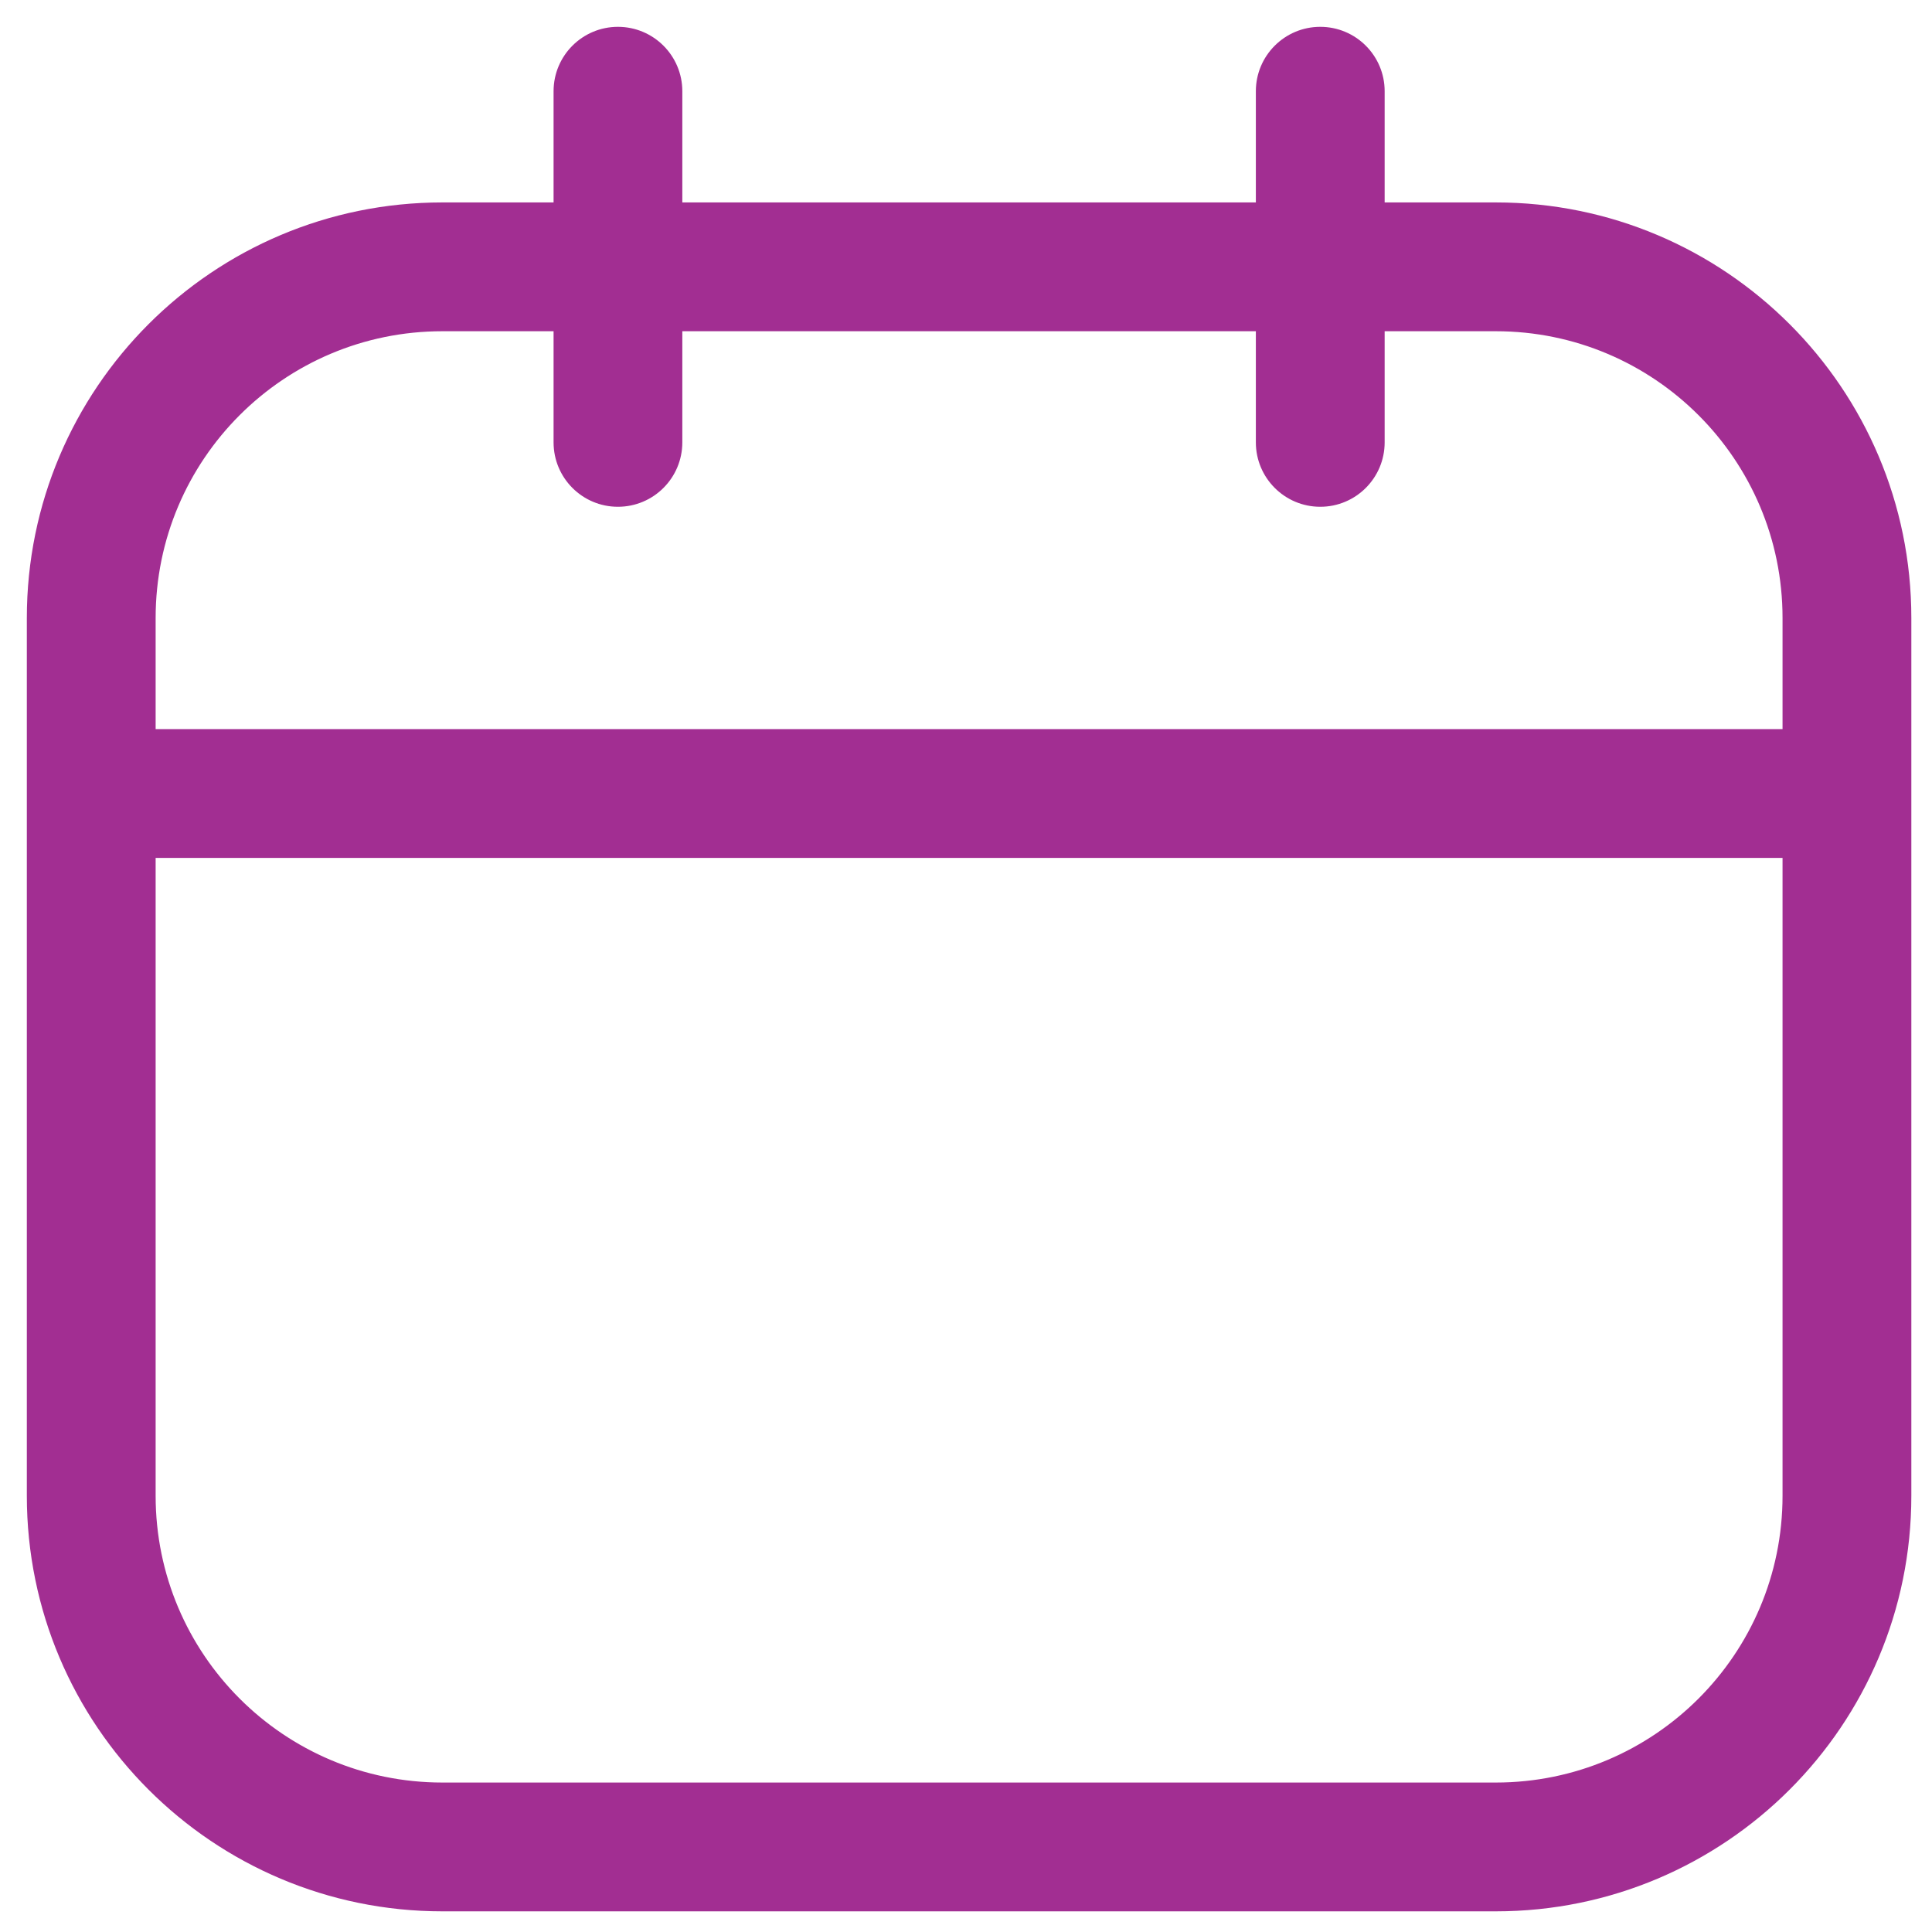
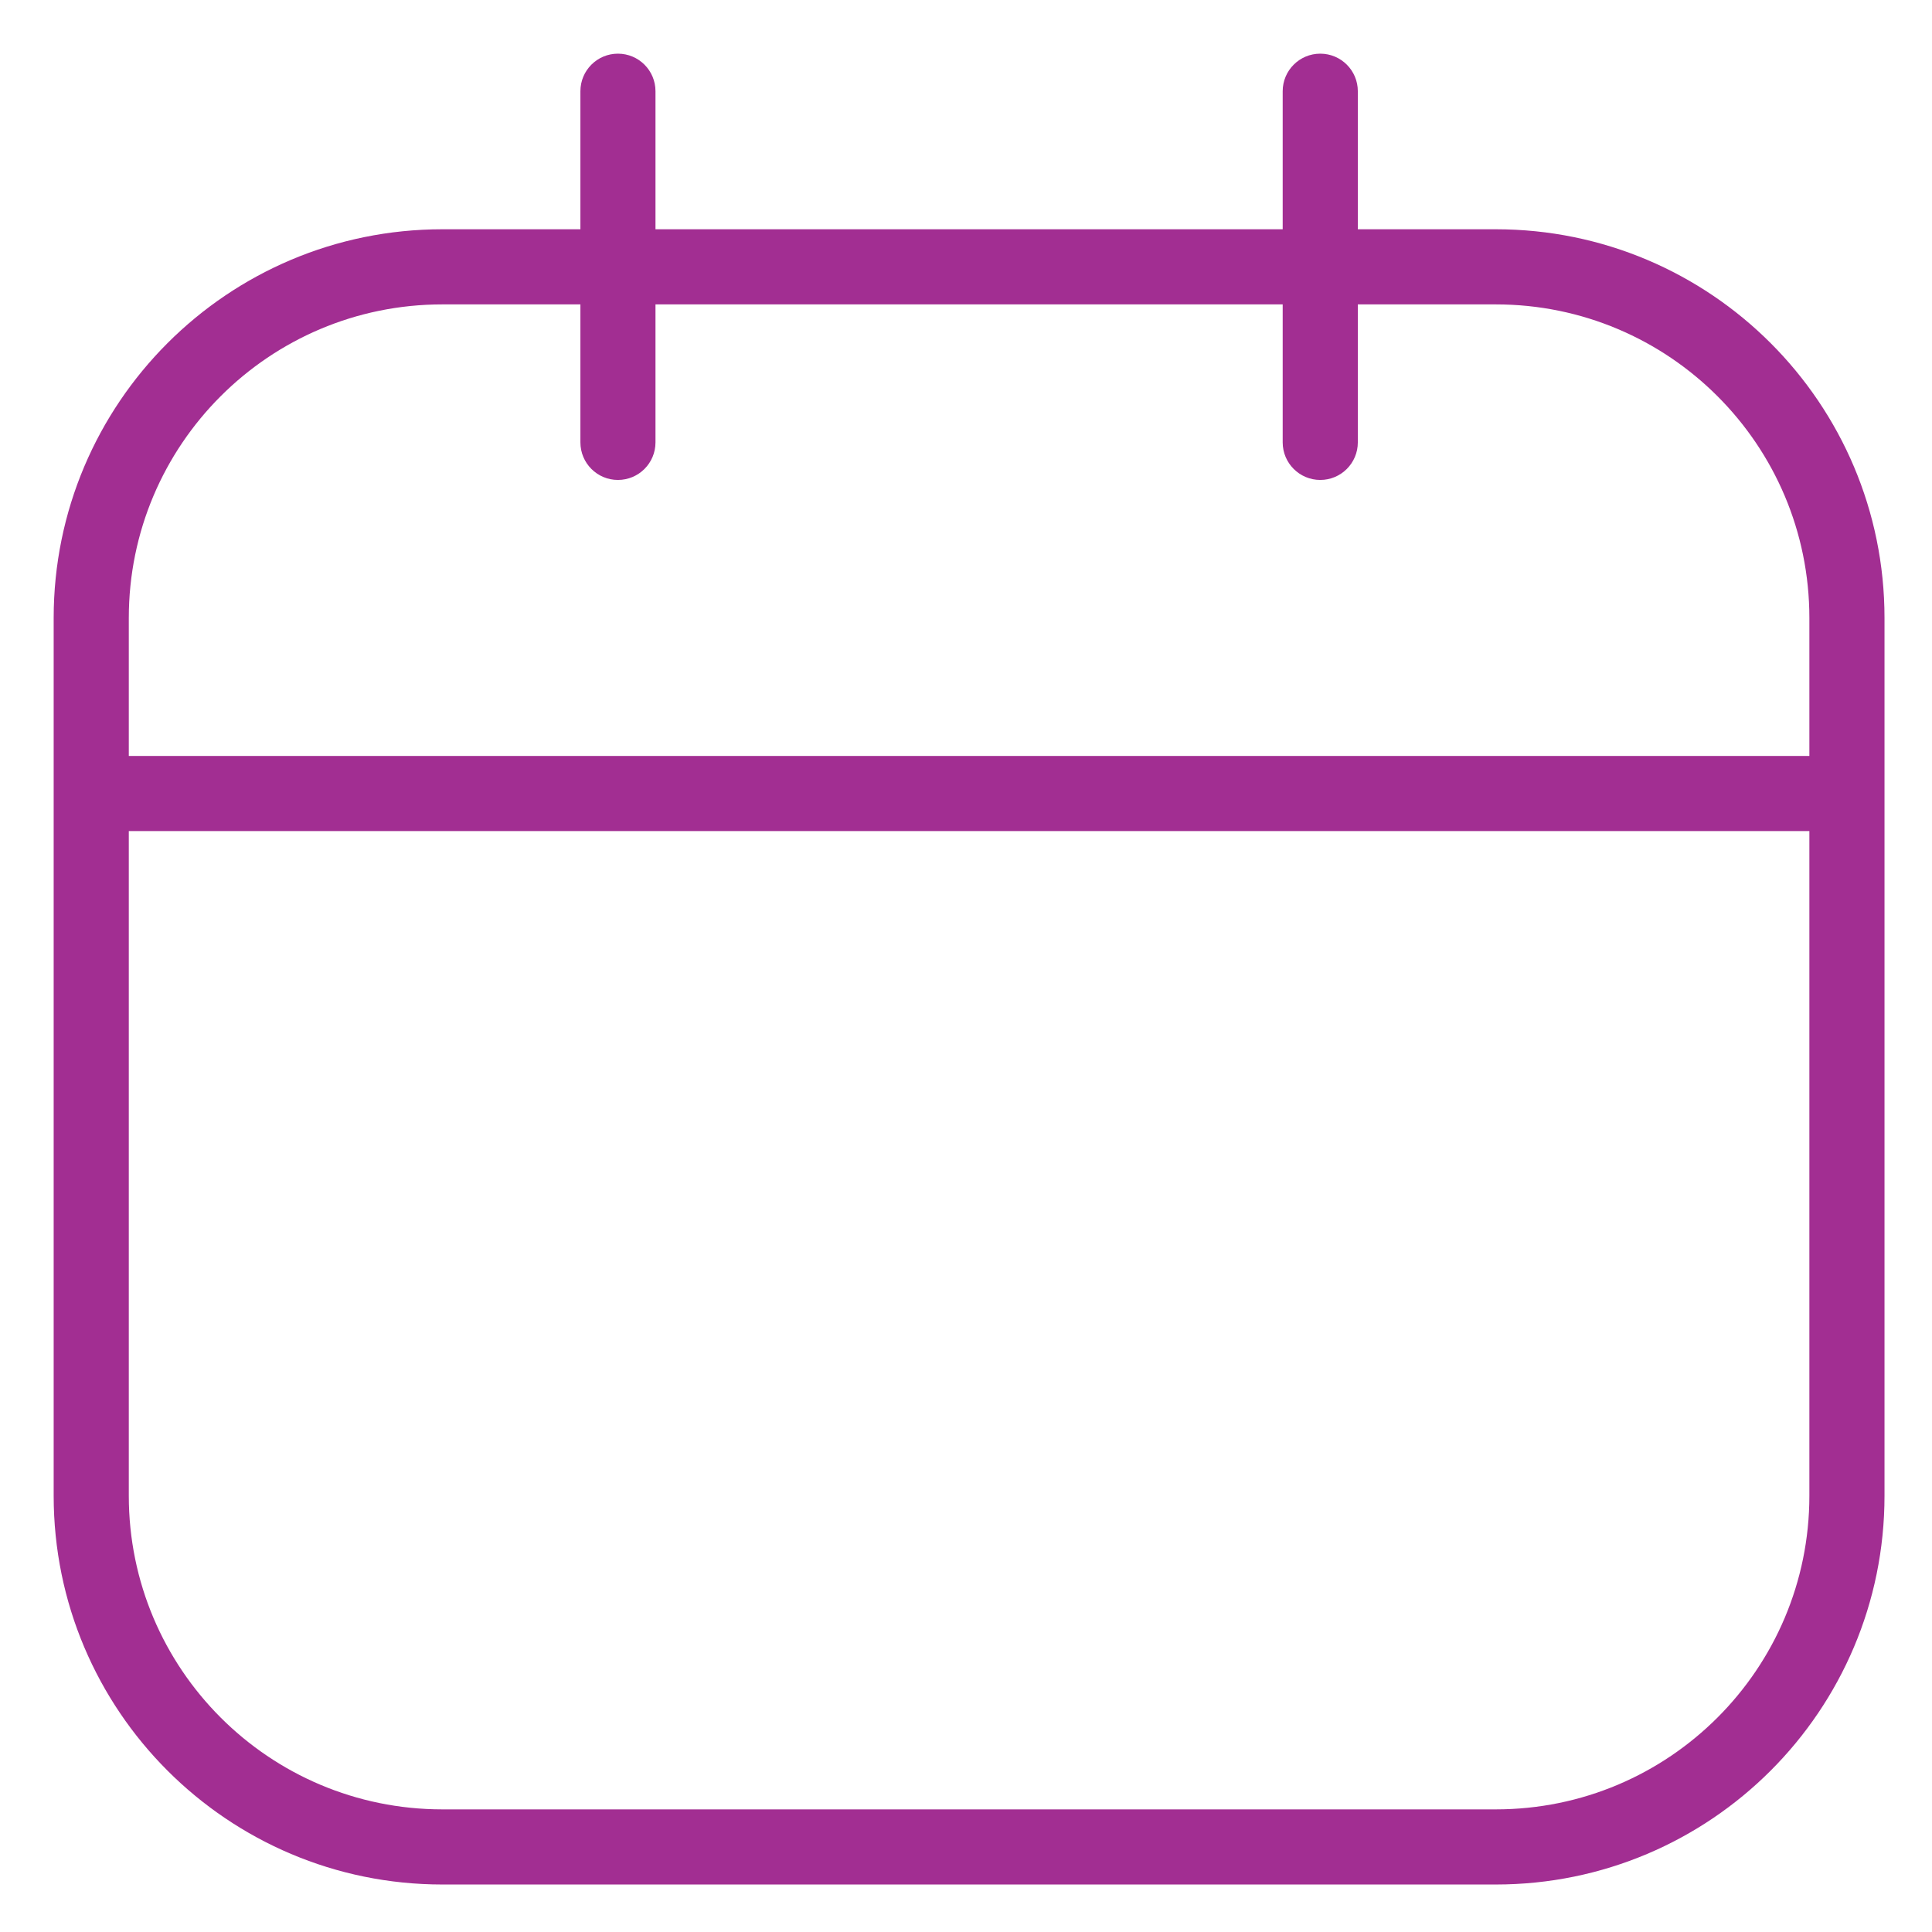
<svg xmlns="http://www.w3.org/2000/svg" width="36" height="36" viewBox="0 0 36 36" fill="none">
  <path fill-rule="evenodd" clip-rule="evenodd" d="M12.214 1.7C12.214 1.313 11.901 1 11.514 1C11.128 1 10.815 1.313 10.815 1.7V4.272H8.243C4.243 4.272 1 7.515 1 11.515V14.786V27.872C1 31.872 4.243 35.115 8.243 35.115H27.872C31.872 35.115 35.115 31.872 35.115 27.872V14.786V11.515C35.115 7.515 31.872 4.272 27.872 4.272H25.301V1.7C25.301 1.313 24.988 1 24.601 1C24.215 1 23.901 1.313 23.901 1.7V4.272H12.214V1.7ZM33.715 14.086V11.515C33.715 8.288 31.099 5.672 27.872 5.672H25.301V8.243C25.301 8.63 24.988 8.943 24.601 8.943C24.215 8.943 23.901 8.63 23.901 8.243V5.672H12.214V8.243C12.214 8.63 11.901 8.943 11.514 8.943C11.128 8.943 10.815 8.63 10.815 8.243V5.672H8.243C5.016 5.672 2.4 8.288 2.4 11.515V14.086H33.715ZM2.4 15.486H33.715V27.872C33.715 31.099 31.099 33.715 27.872 33.715H8.243C5.016 33.715 2.4 31.099 2.4 27.872V15.486Z" fill="#A22E92" />
-   <path d="M10.815 4.272V4.772C11.091 4.772 11.315 4.548 11.315 4.272H10.815ZM25.301 4.272H24.801C24.801 4.548 25.025 4.772 25.301 4.772V4.272ZM23.901 4.272V4.772C24.177 4.772 24.401 4.548 24.401 4.272H23.901ZM12.214 4.272H11.714C11.714 4.548 11.938 4.772 12.214 4.772V4.272ZM33.715 14.086V14.586C33.991 14.586 34.215 14.362 34.215 14.086H33.715ZM25.301 5.672V5.172C25.025 5.172 24.801 5.396 24.801 5.672H25.301ZM23.901 5.672H24.401C24.401 5.396 24.177 5.172 23.901 5.172V5.672ZM12.214 5.672V5.172C11.938 5.172 11.714 5.396 11.714 5.672H12.214ZM10.815 5.672H11.315C11.315 5.396 11.091 5.172 10.815 5.172V5.672ZM2.4 14.086H1.9C1.9 14.362 2.124 14.586 2.4 14.586V14.086ZM33.715 15.486H34.215C34.215 15.21 33.991 14.986 33.715 14.986V15.486ZM2.4 15.486V14.986C2.124 14.986 1.9 15.21 1.9 15.486H2.4ZM11.514 1.5C11.625 1.5 11.714 1.59 11.714 1.7H12.714C12.714 1.037 12.177 0.5 11.514 0.5V1.5ZM11.315 1.7C11.315 1.59 11.404 1.5 11.514 1.5V0.5C10.852 0.5 10.315 1.037 10.315 1.7H11.315ZM11.315 4.272V1.7H10.315V4.272H11.315ZM8.243 4.772H10.815V3.772H8.243V4.772ZM1.5 11.515C1.5 7.791 4.519 4.772 8.243 4.772V3.772C3.967 3.772 0.5 7.239 0.5 11.515H1.5ZM1.5 14.786V11.515H0.5V14.786H1.5ZM1.5 27.872V14.786H0.5V27.872H1.5ZM8.243 34.615C4.519 34.615 1.5 31.596 1.5 27.872H0.5C0.5 32.149 3.967 35.615 8.243 35.615V34.615ZM27.872 34.615H8.243V35.615H27.872V34.615ZM34.615 27.872C34.615 31.596 31.596 34.615 27.872 34.615V35.615C32.148 35.615 35.615 32.149 35.615 27.872H34.615ZM34.615 14.786V27.872H35.615V14.786H34.615ZM34.615 11.515V14.786H35.615V11.515H34.615ZM27.872 4.772C31.596 4.772 34.615 7.791 34.615 11.515H35.615C35.615 7.239 32.148 3.772 27.872 3.772V4.772ZM25.301 4.772H27.872V3.772H25.301V4.772ZM24.801 1.7V4.272H25.801V1.7H24.801ZM24.601 1.5C24.712 1.5 24.801 1.59 24.801 1.7H25.801C25.801 1.037 25.264 0.5 24.601 0.5V1.5ZM24.401 1.7C24.401 1.59 24.491 1.5 24.601 1.5V0.5C23.939 0.5 23.401 1.037 23.401 1.7H24.401ZM24.401 4.272V1.7H23.401V4.272H24.401ZM12.214 4.772H23.901V3.772H12.214V4.772ZM11.714 1.7V4.272H12.714V1.7H11.714ZM33.215 11.515V14.086H34.215V11.515H33.215ZM27.872 6.172C30.823 6.172 33.215 8.564 33.215 11.515H34.215C34.215 8.012 31.375 5.172 27.872 5.172V6.172ZM25.301 6.172H27.872V5.172H25.301V6.172ZM25.801 8.243V5.672H24.801V8.243H25.801ZM24.601 9.443C25.264 9.443 25.801 8.906 25.801 8.243H24.801C24.801 8.353 24.712 8.443 24.601 8.443V9.443ZM23.401 8.243C23.401 8.906 23.939 9.443 24.601 9.443V8.443C24.491 8.443 24.401 8.353 24.401 8.243H23.401ZM23.401 5.672V8.243H24.401V5.672H23.401ZM12.214 6.172H23.901V5.172H12.214V6.172ZM12.714 8.243V5.672H11.714V8.243H12.714ZM11.514 9.443C12.177 9.443 12.714 8.906 12.714 8.243H11.714C11.714 8.353 11.625 8.443 11.514 8.443V9.443ZM10.315 8.243C10.315 8.906 10.852 9.443 11.514 9.443V8.443C11.404 8.443 11.315 8.353 11.315 8.243H10.315ZM10.315 5.672V8.243H11.315V5.672H10.315ZM8.243 6.172H10.815V5.172H8.243V6.172ZM2.9 11.515C2.9 8.564 5.292 6.172 8.243 6.172V5.172C4.74 5.172 1.9 8.012 1.9 11.515H2.9ZM2.9 14.086V11.515H1.9V14.086H2.9ZM2.4 14.586H33.715V13.586H2.4V14.586ZM33.715 14.986H2.4V15.986H33.715V14.986ZM33.215 15.486V27.872H34.215V15.486H33.215ZM33.215 27.872C33.215 30.823 30.823 33.215 27.872 33.215V34.215C31.375 34.215 34.215 31.375 34.215 27.872H33.215ZM27.872 33.215H8.243V34.215H27.872V33.215ZM8.243 33.215C5.292 33.215 2.9 30.823 2.9 27.872H1.9C1.9 31.375 4.74 34.215 8.243 34.215V33.215ZM2.9 27.872V15.486H1.9V27.872H2.9Z" fill="#A22E92" />
</svg>